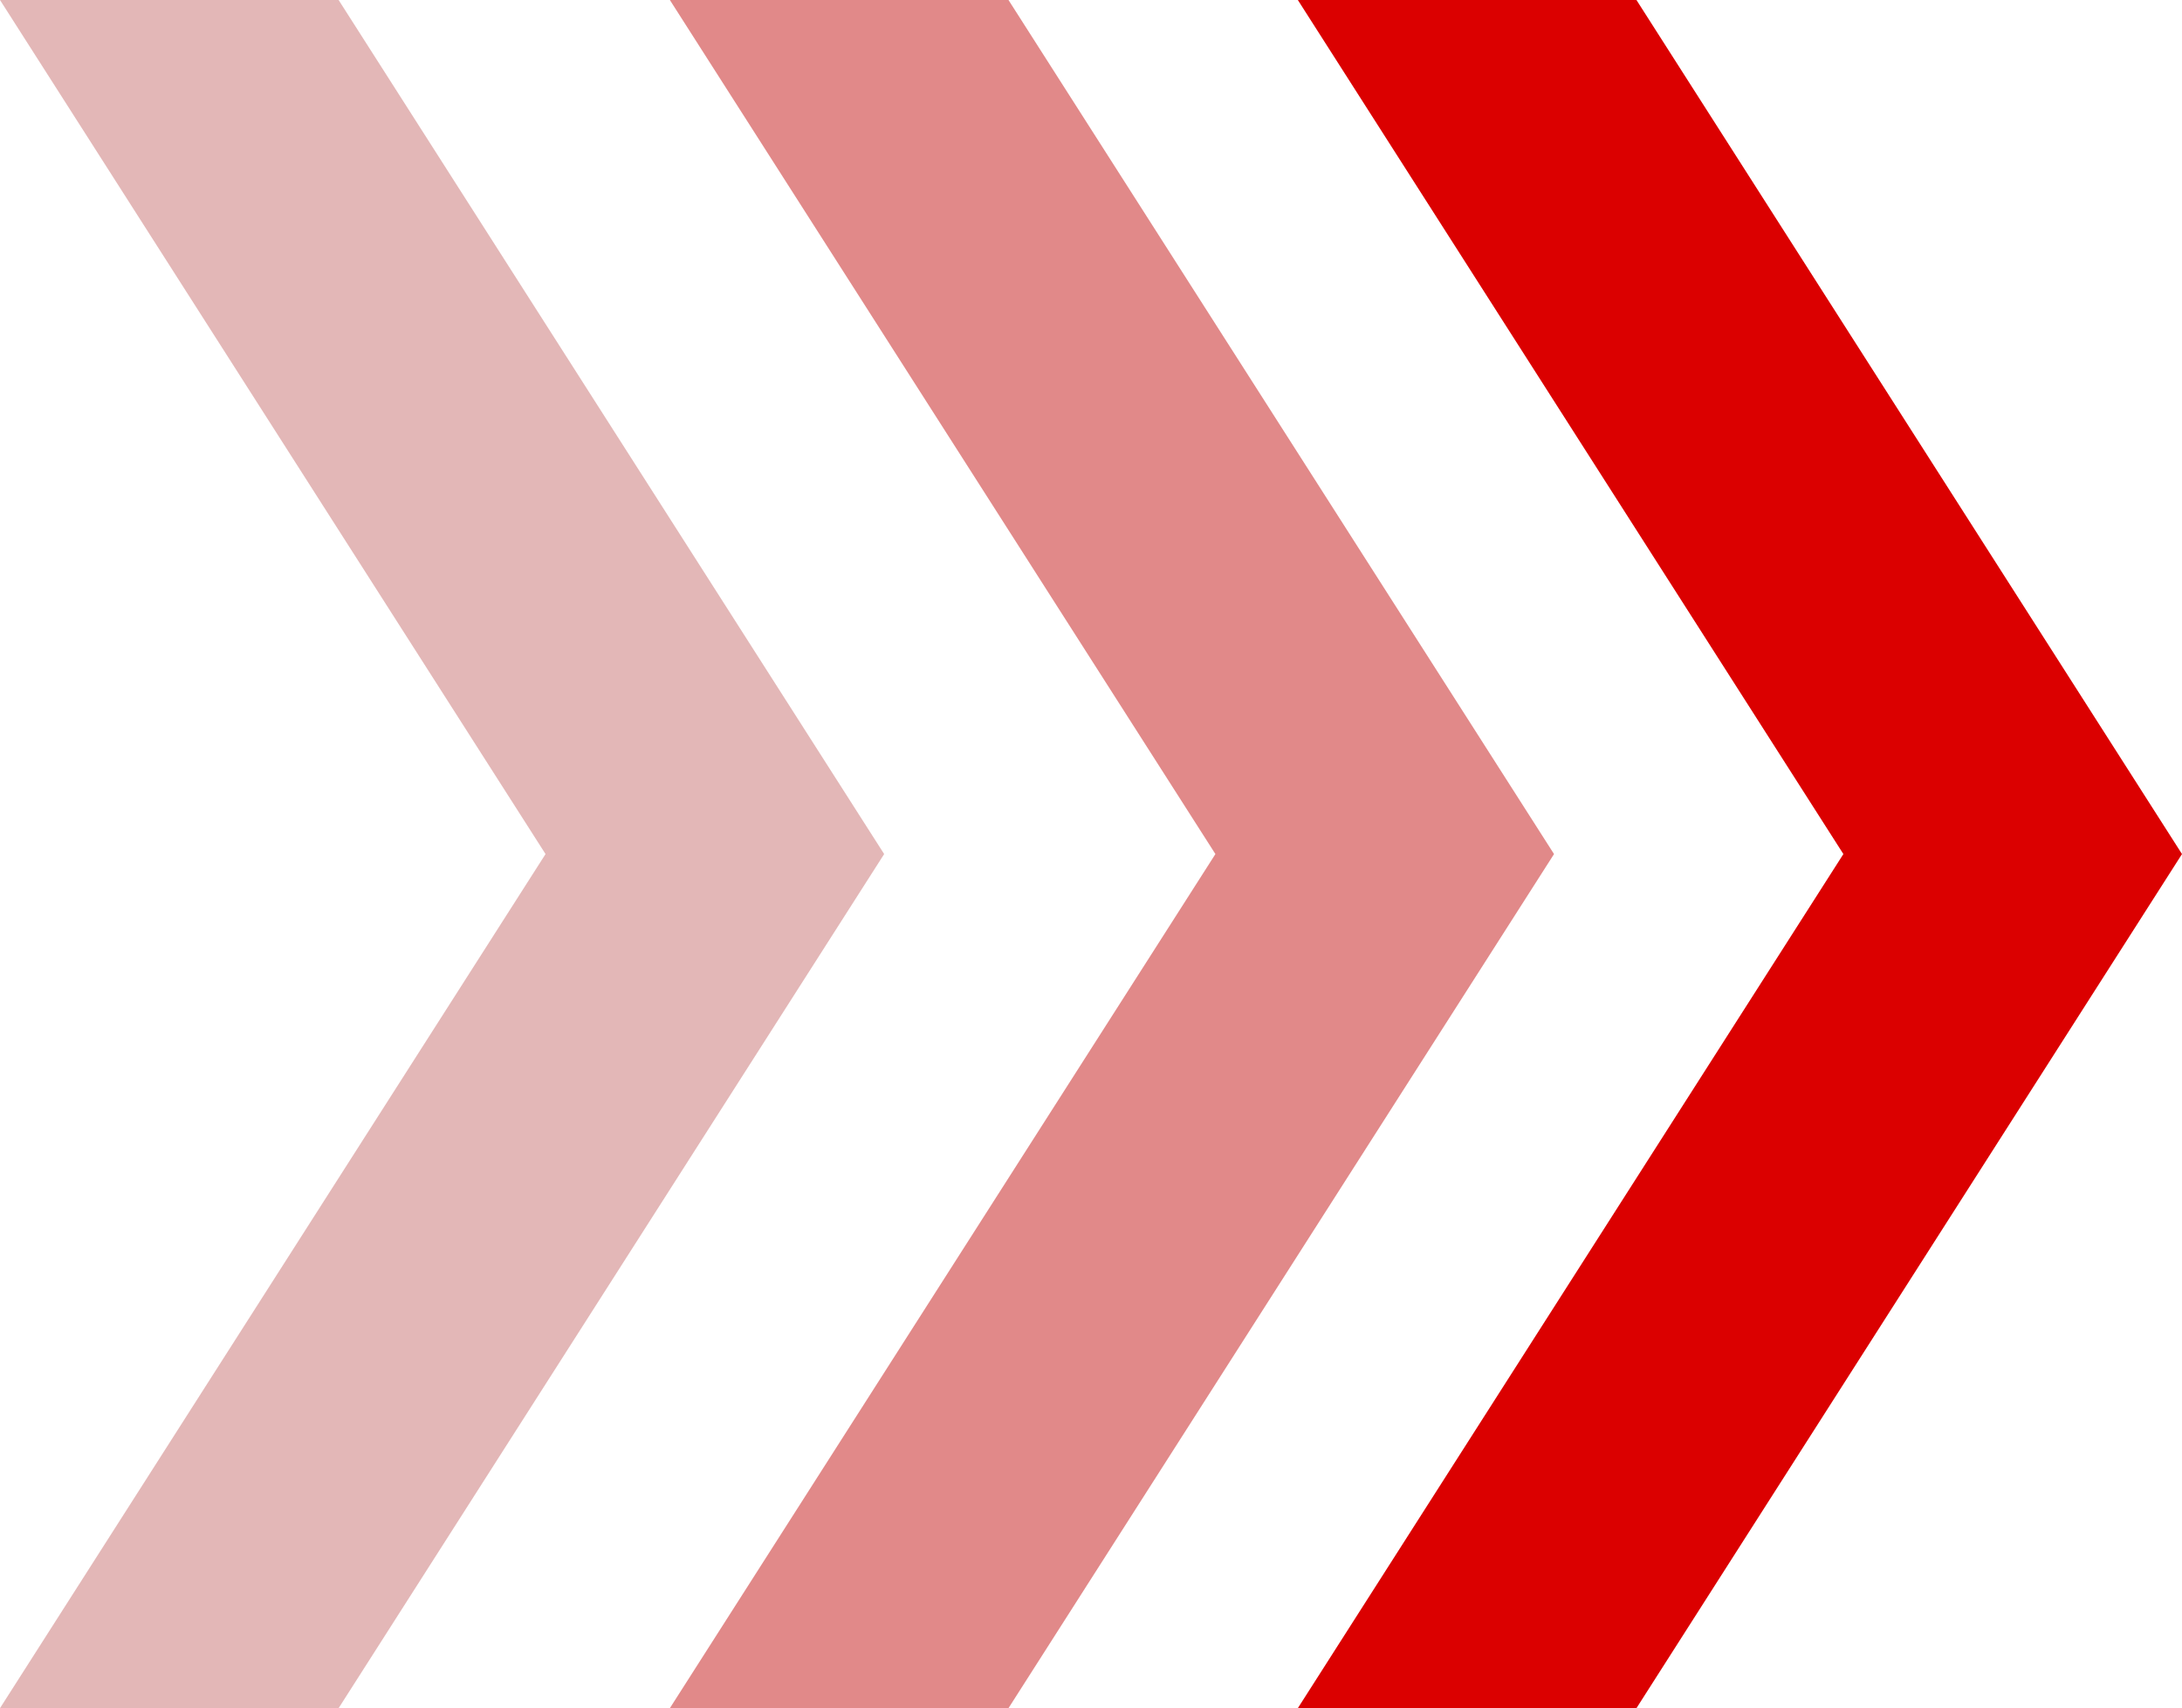
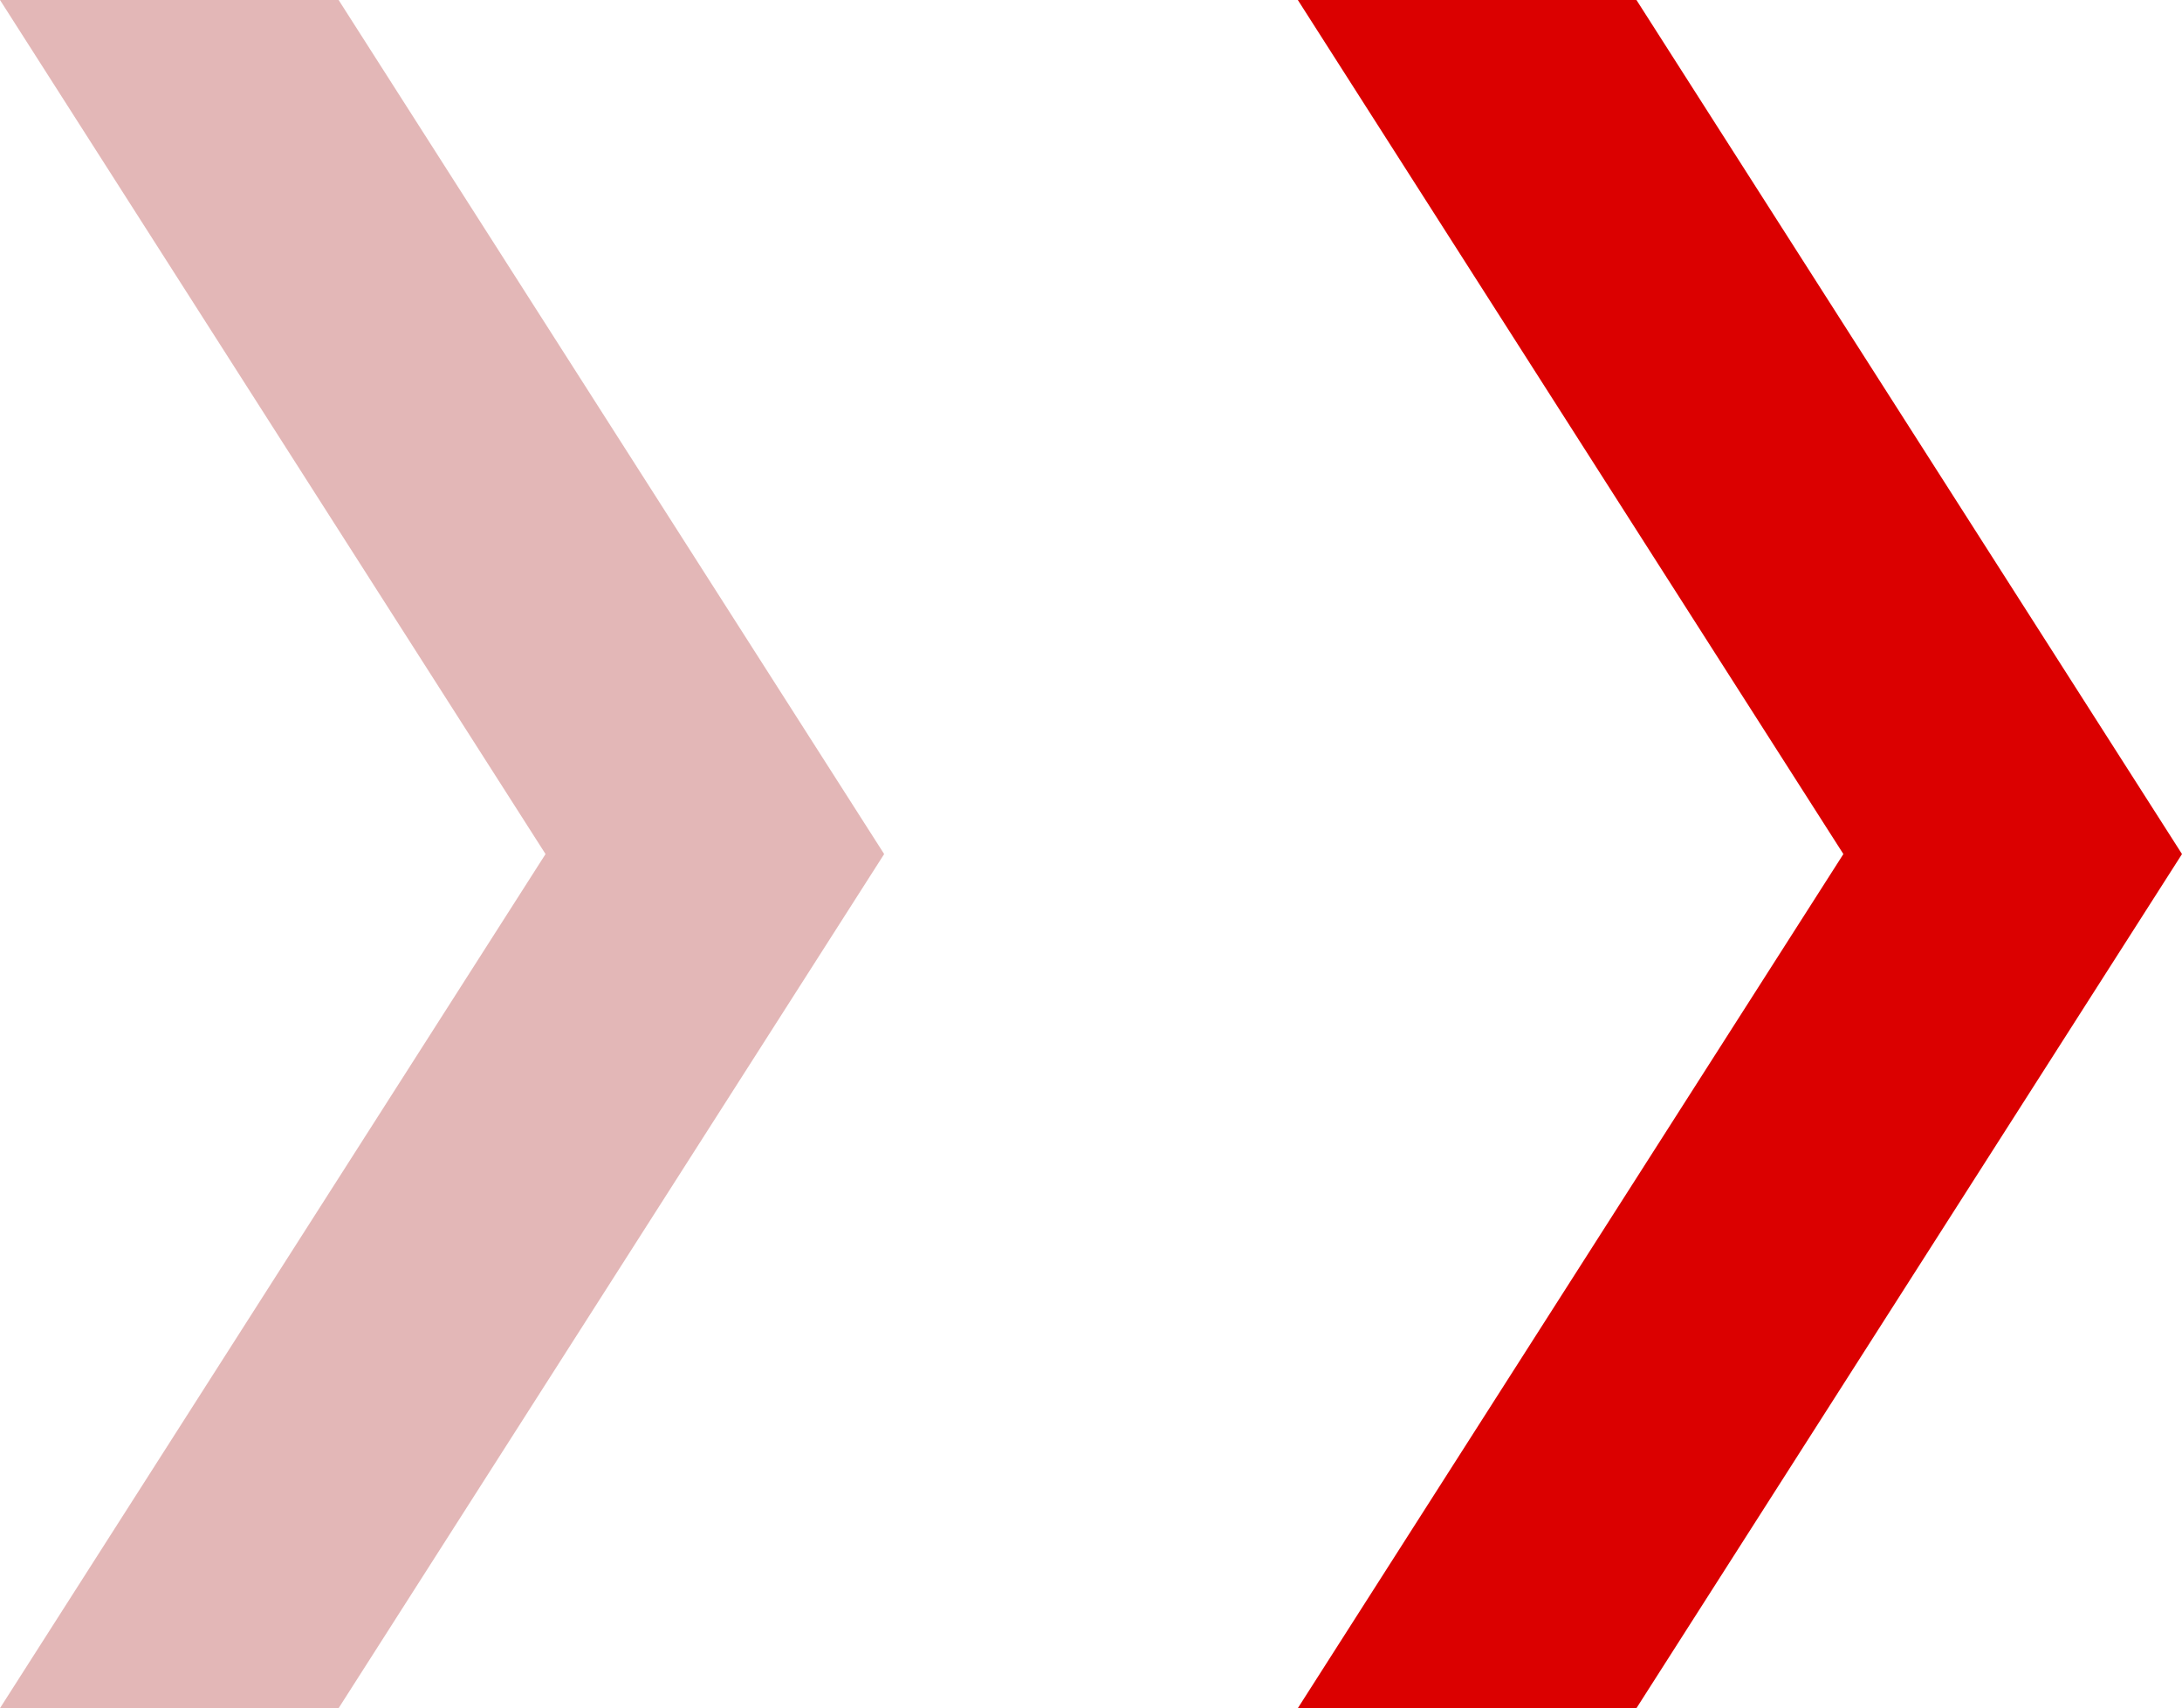
<svg xmlns="http://www.w3.org/2000/svg" width="65.463" height="51.249" viewBox="0 0 65.463 51.249">
  <g id="그룹_6789" data-name="그룹 6789" transform="translate(7340 4740)">
    <path id="패스_6410" data-name="패스 6410" d="M0,0,16.367,25.624,0,51.249H10.159L26.526,25.624,10.159,0Z" transform="translate(-7301.063 -4740)" fill="#db0000" />
-     <path id="패스_6411" data-name="패스 6411" d="M0,0,16.367,25.624,0,51.249H10.159L26.526,25.624,10.159,0Z" transform="translate(-7319.903 -4740)" fill="#e18989" />
    <path id="패스_6412" data-name="패스 6412" d="M0,0,16.367,25.624,0,51.249H10.159L26.526,25.624,10.159,0Z" transform="translate(-7340 -4740)" fill="#e3b7b7" />
  </g>
</svg>